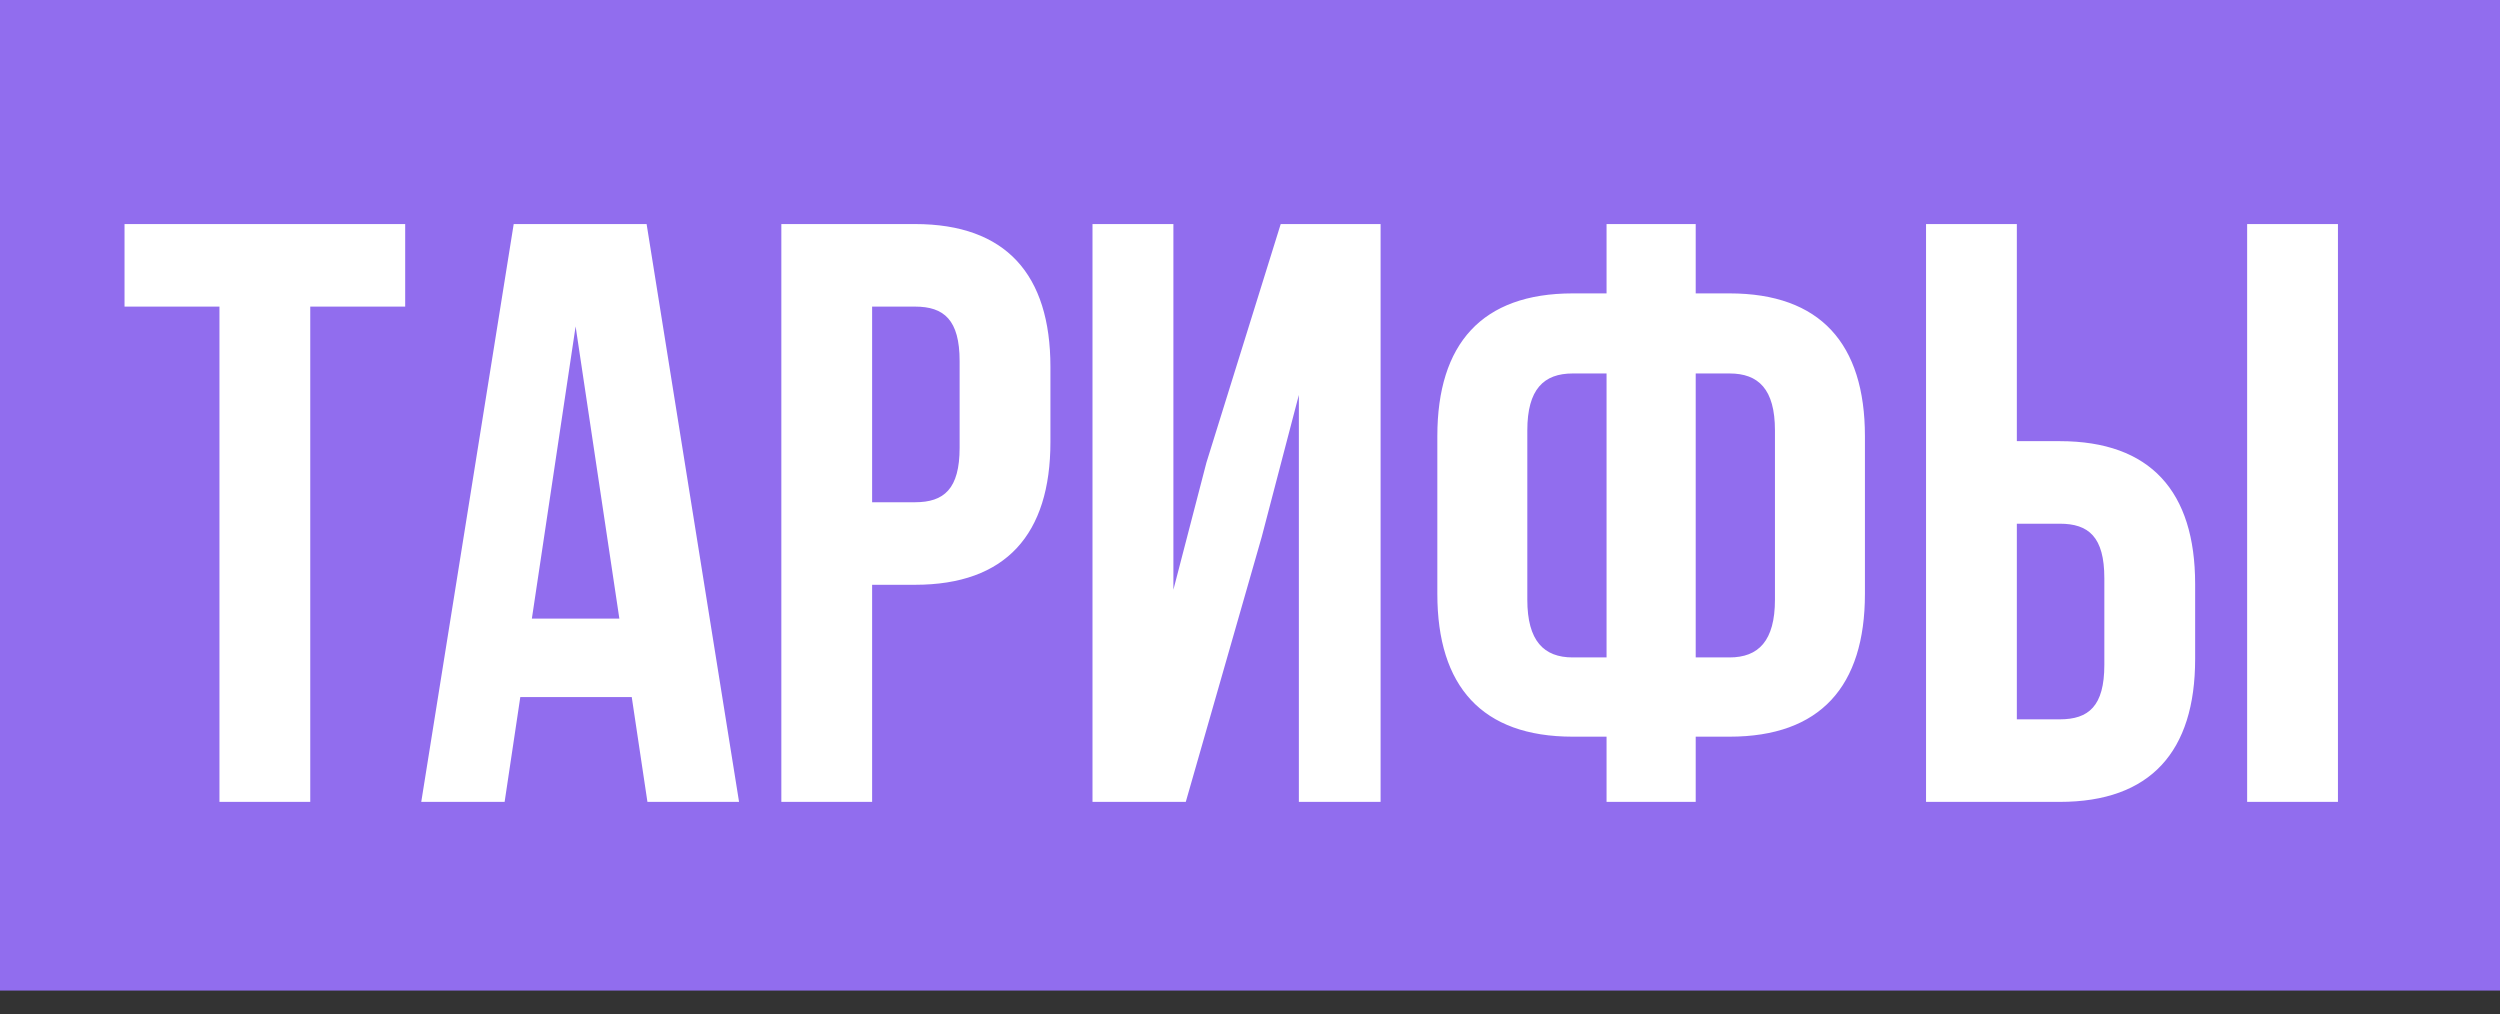
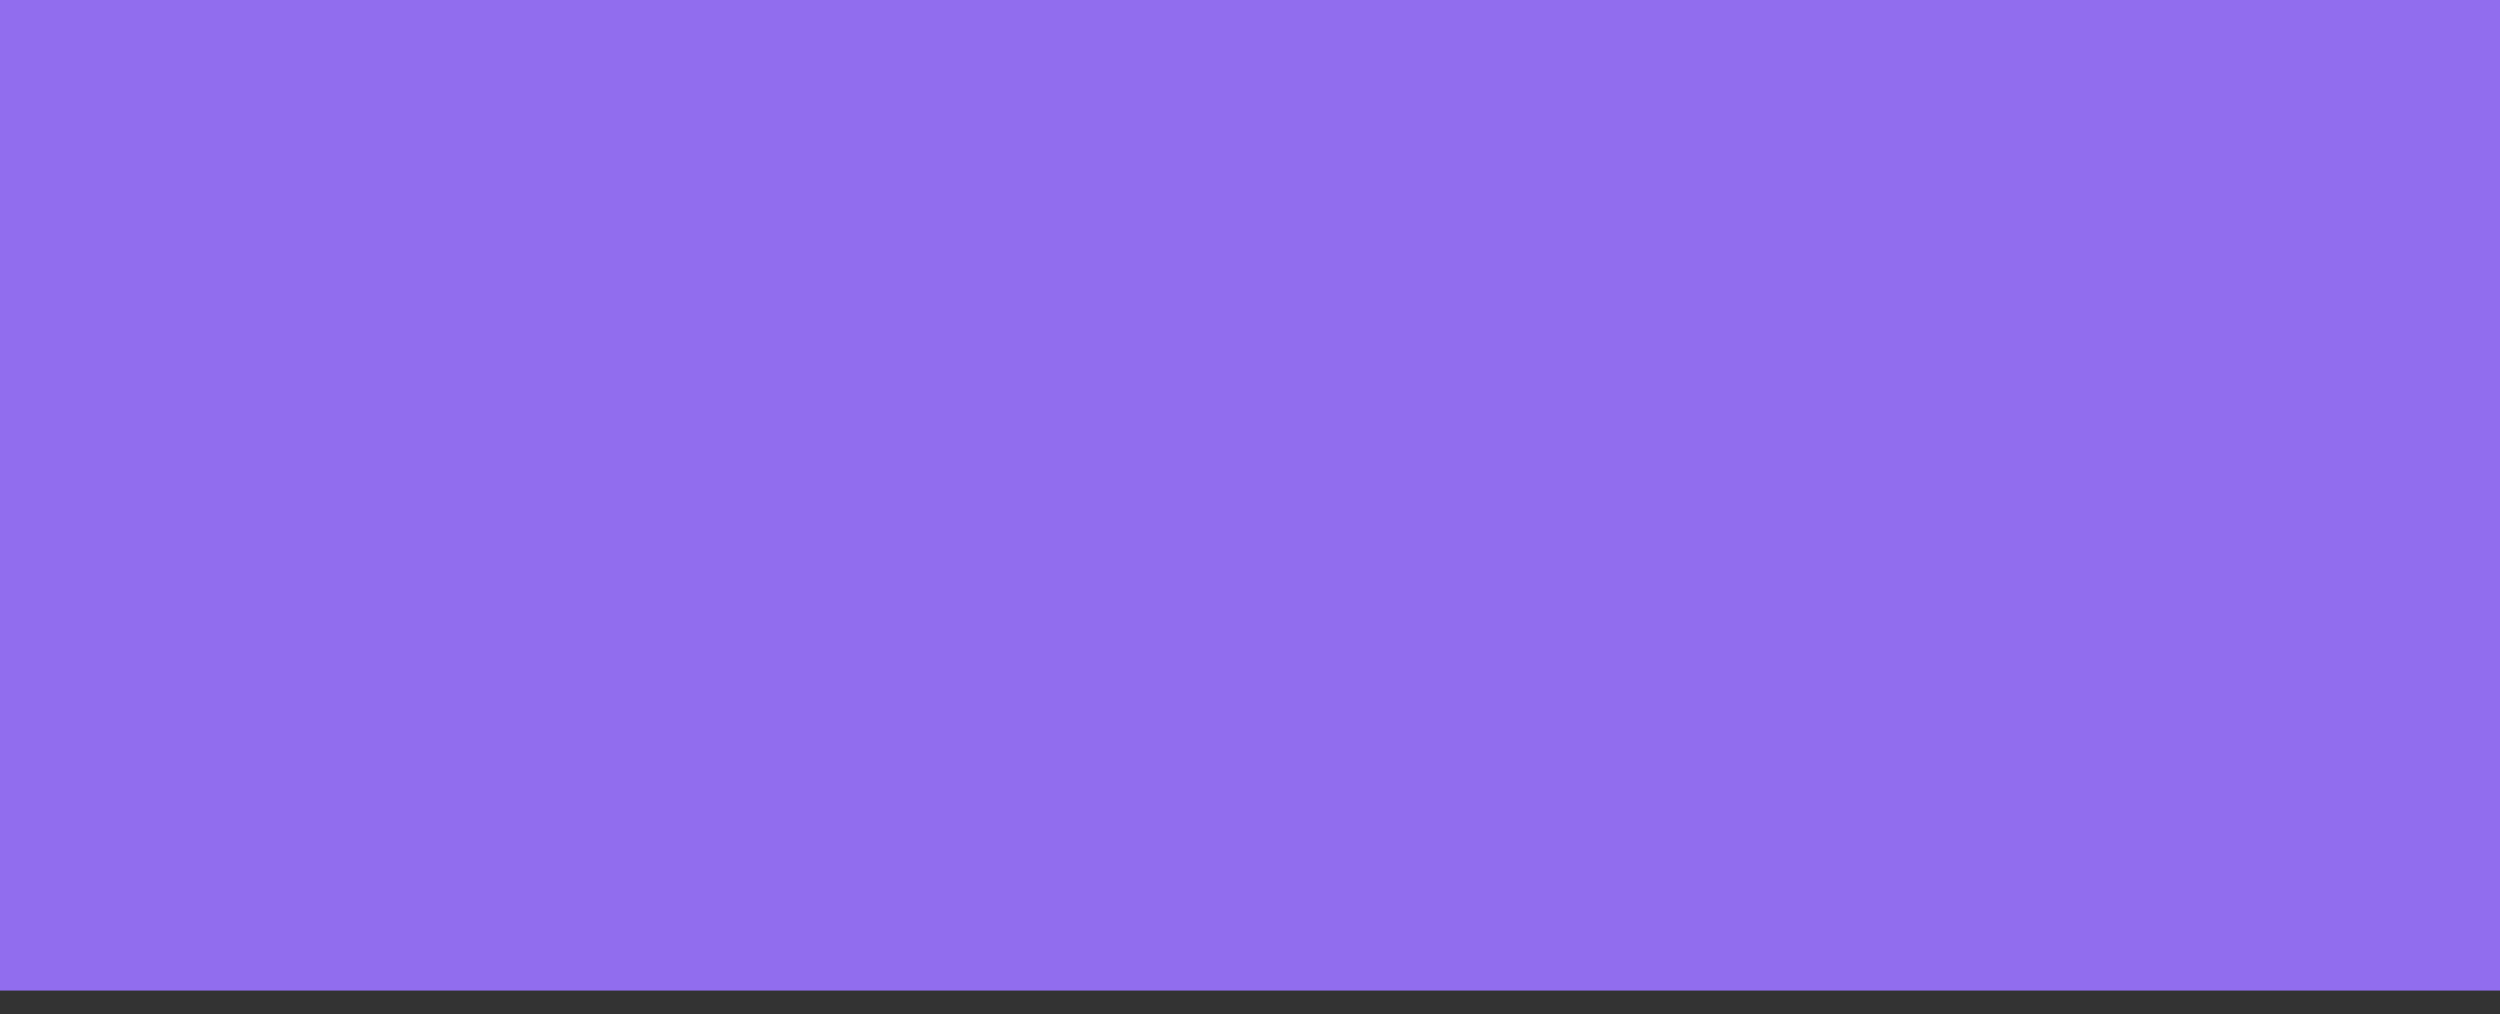
<svg xmlns="http://www.w3.org/2000/svg" width="106" height="43" viewBox="0 0 106 43" fill="none">
  <rect x="0" y="0" width="106" height="43" fill="#333333" stroke="none" />
  <rect width="106" height="42" fill="#916DEE" />
-   <path d="M5.28 13H9.305V34H13.155V13H17.18V9.5H5.28V13ZM27.416 9.5H21.781L17.861 34H21.396L22.061 29.555H26.786L27.451 34H31.336L27.416 9.5ZM24.406 13.84L26.261 26.23H22.551L24.406 13.84ZM38.798 9.5H33.129V34H36.978V24.795H38.798C42.648 24.795 44.538 22.66 44.538 18.74V15.555C44.538 11.635 42.648 9.5 38.798 9.5ZM38.798 13C40.023 13 40.688 13.56 40.688 15.31V18.985C40.688 20.735 40.023 21.295 38.798 21.295H36.978V13H38.798ZM53.497 22.765L55.072 16.745V34H58.537V9.5H54.302L51.152 19.615L49.752 25.005V9.5H46.322V34H50.277L53.497 22.765ZM68.118 34H71.898V31.235H73.333C77.183 31.235 79.073 29.1 79.073 25.18V18.495C79.073 14.575 77.183 12.44 73.333 12.44H71.898V9.5H68.118V12.44H66.683C62.833 12.44 60.943 14.575 60.943 18.495V25.18C60.943 29.1 62.833 31.235 66.683 31.235H68.118V34ZM73.333 15.835C74.558 15.835 75.258 16.5 75.258 18.25V25.425C75.258 27.175 74.558 27.875 73.333 27.875H71.898V15.835H73.333ZM68.118 27.875H66.683C65.458 27.875 64.758 27.175 64.758 25.425V18.25C64.758 16.5 65.458 15.835 66.683 15.835H68.118V27.875ZM87.334 34C91.184 34 93.074 31.865 93.074 27.945V24.76C93.074 20.84 91.184 18.705 87.334 18.705H85.514V9.5H81.664V34H87.334ZM85.514 30.5V22.205H87.334C88.559 22.205 89.224 22.765 89.224 24.515V28.19C89.224 29.94 88.559 30.5 87.334 30.5H85.514ZM99.129 34V9.5H95.279V34H99.129Z" fill="white" />
</svg>